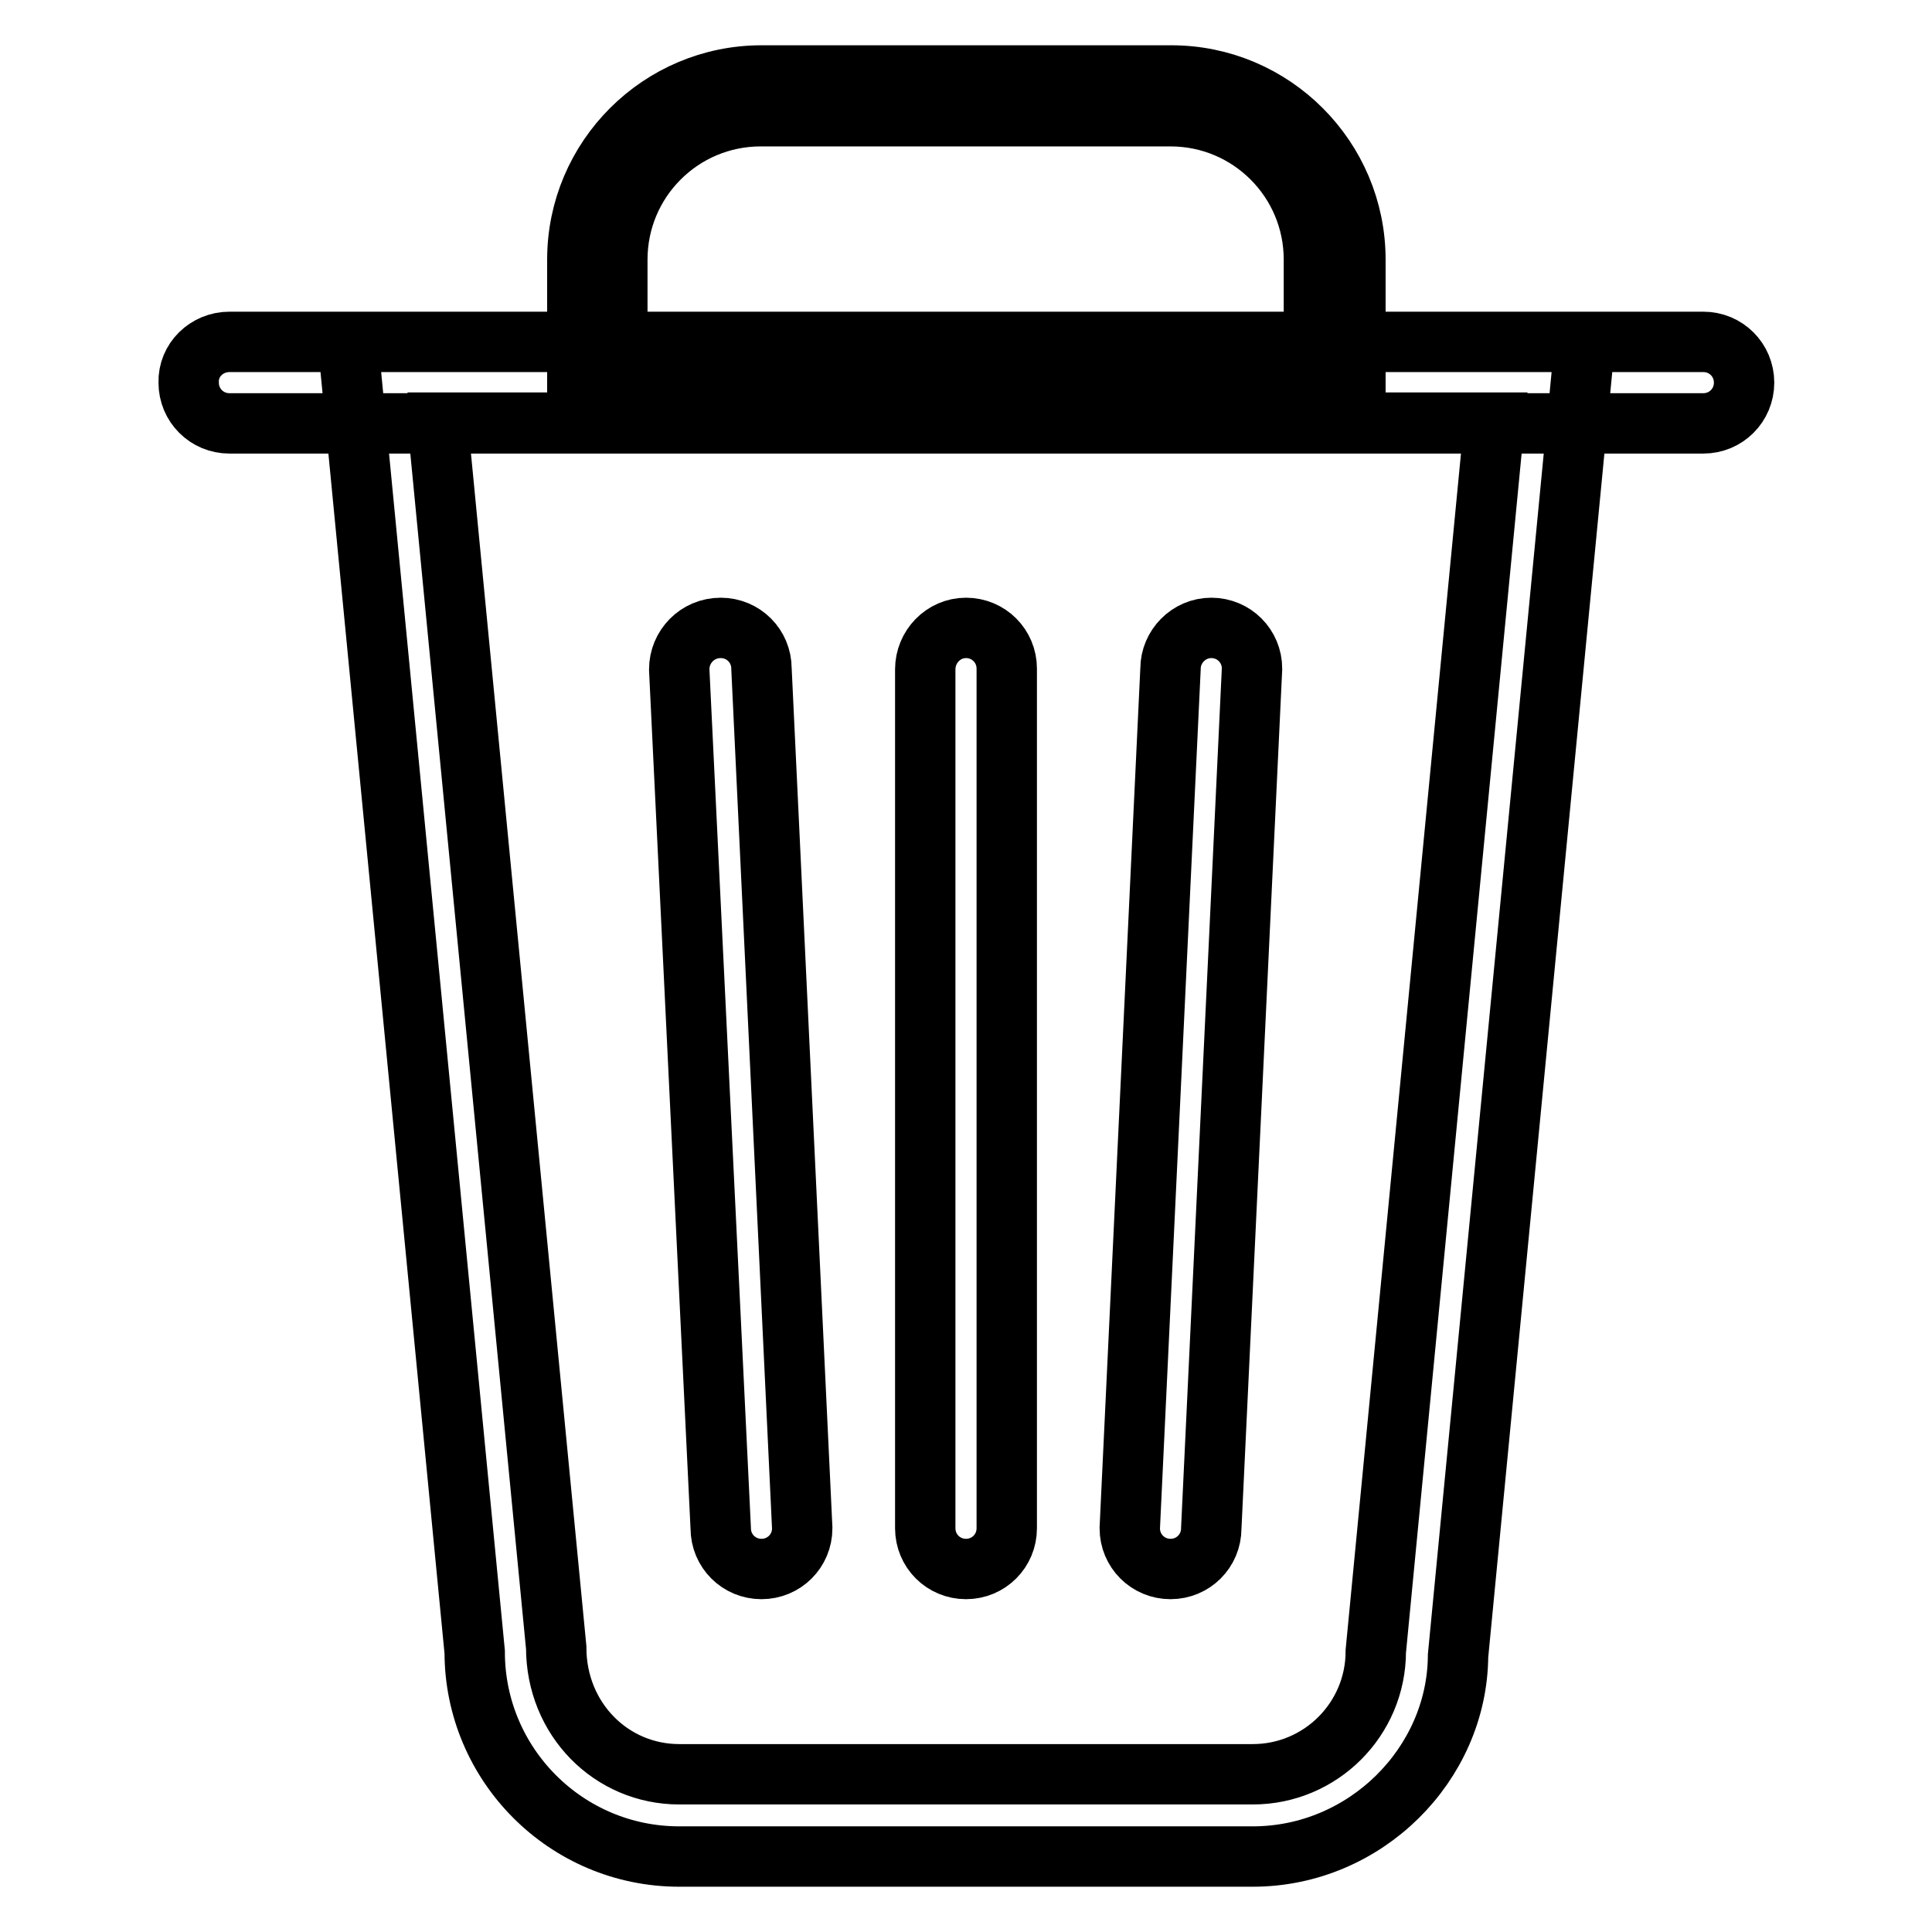
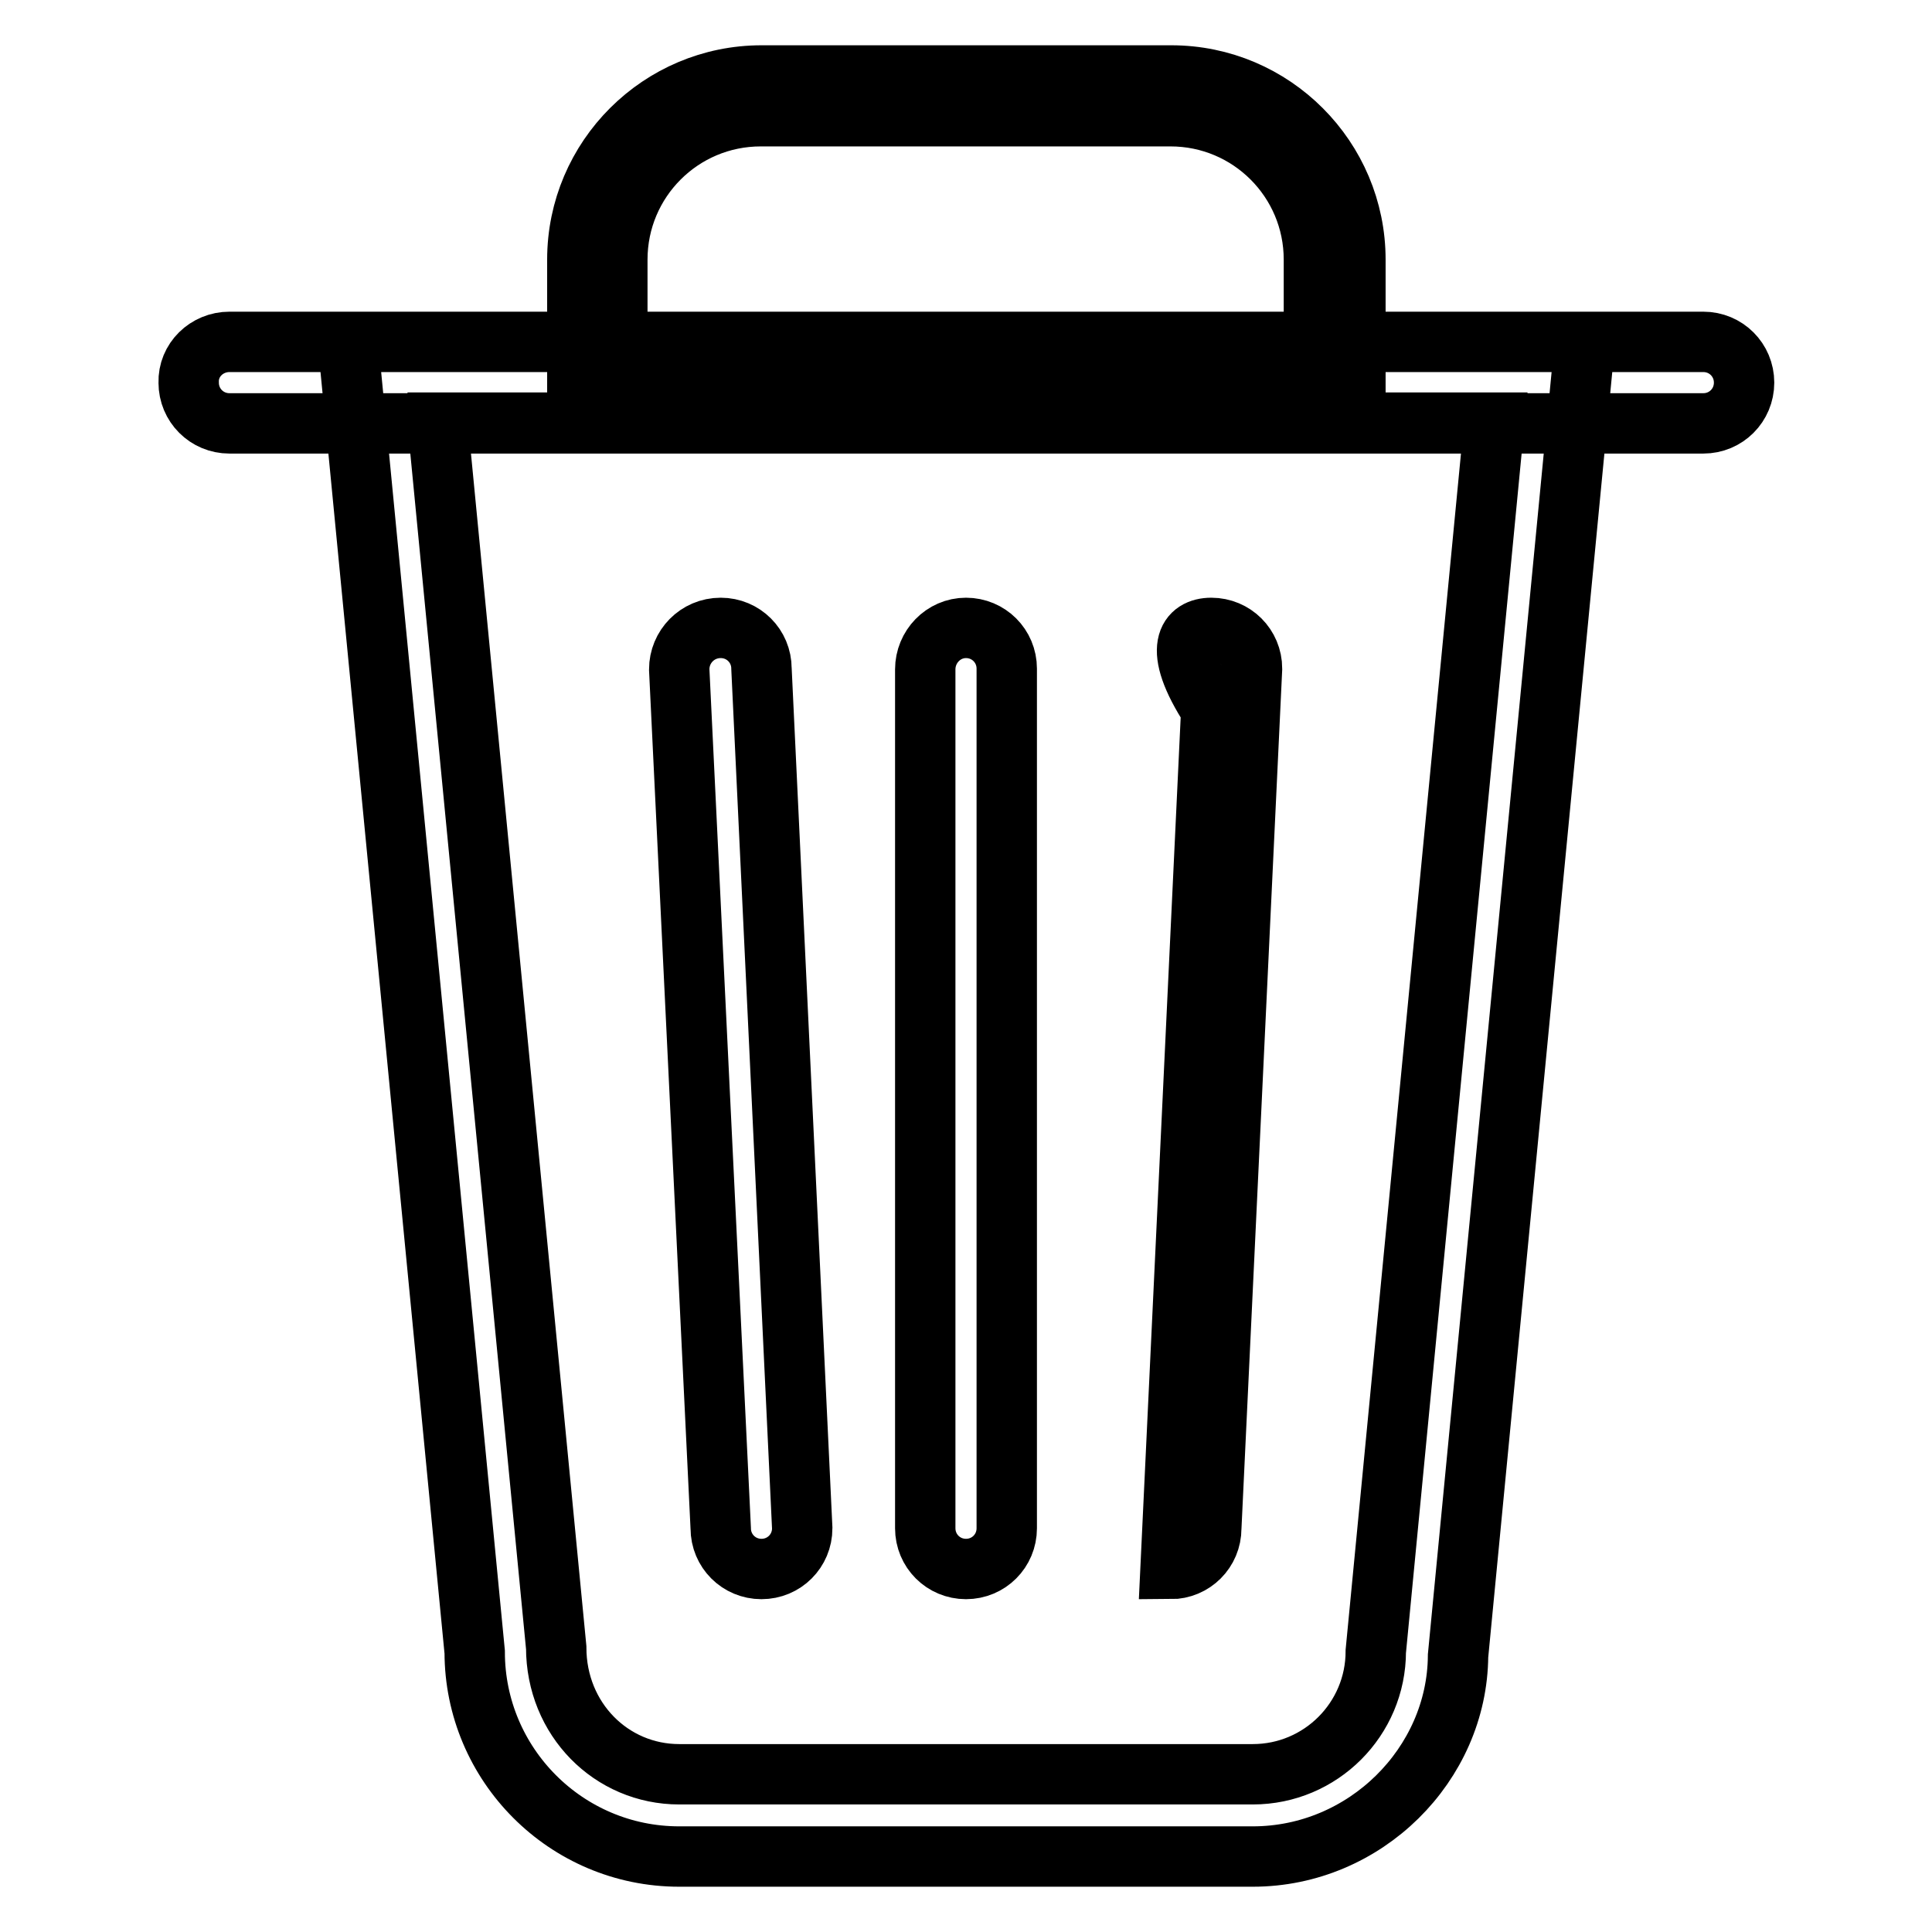
<svg xmlns="http://www.w3.org/2000/svg" version="1.1" x="0px" y="0px" viewBox="0 0 256 256" enable-background="new 0 0 256 256" xml:space="preserve">
  <g>
-     <path stroke-width="8" fill-opacity="0" stroke="#000000" d="M166,246H90c-15,0-27.1-12.2-27.1-27.1L46.1,45.3h163.9l-16.8,174.1C193.1,233.8,180.9,246,166,246  M58,56.1l15.7,162.2c0,9.5,7.3,16.8,16.3,16.8H166c9,0,16.3-7.3,16.3-16.3l15.7-162.8H58z M179.5,53.4H76.5v-19 c0-13.5,11-24.4,24.4-24.4h54.3c13.5,0,24.4,11,24.4,24.4V53.4z M81.9,48h92.2V34.4c0-10.5-8.5-19-19-19h-54.3 c-10.5,0-19,8.5-19,19V48z M30.4,45.3h195.3c3,0,5.4,2.4,5.4,5.4c0,3-2.4,5.4-5.4,5.4H30.4c-3,0-5.4-2.4-5.4-5.4 C24.9,47.7,27.4,45.3,30.4,45.3 M95.5,83.2c3,0,5.4,2.4,5.4,5.4l5.4,113.9c0,3-2.4,5.4-5.4,5.4c-3,0-5.4-2.4-5.4-5.4L90,88.7 C90,85.7,92.4,83.2,95.5,83.2 M128,83.2c3,0,5.4,2.4,5.4,5.4v113.9c0,3-2.4,5.4-5.4,5.4c-3,0-5.4-2.4-5.4-5.4V88.7 C122.6,85.7,125,83.2,128,83.2 M160.5,83.2c3,0,5.4,2.4,5.4,5.4l-5.4,113.9c0,3-2.4,5.4-5.4,5.4c-3,0-5.4-2.4-5.4-5.4l5.4-113.9 C155.1,85.7,157.5,83.2,160.5,83.2" />
+     <path stroke-width="8" fill-opacity="0" stroke="#000000" d="M166,246H90c-15,0-27.1-12.2-27.1-27.1L46.1,45.3h163.9l-16.8,174.1C193.1,233.8,180.9,246,166,246  M58,56.1l15.7,162.2c0,9.5,7.3,16.8,16.3,16.8H166c9,0,16.3-7.3,16.3-16.3l15.7-162.8H58z M179.5,53.4H76.5v-19 c0-13.5,11-24.4,24.4-24.4h54.3c13.5,0,24.4,11,24.4,24.4V53.4z M81.9,48h92.2V34.4c0-10.5-8.5-19-19-19h-54.3 c-10.5,0-19,8.5-19,19V48z M30.4,45.3h195.3c3,0,5.4,2.4,5.4,5.4c0,3-2.4,5.4-5.4,5.4H30.4c-3,0-5.4-2.4-5.4-5.4 C24.9,47.7,27.4,45.3,30.4,45.3 M95.5,83.2c3,0,5.4,2.4,5.4,5.4l5.4,113.9c0,3-2.4,5.4-5.4,5.4c-3,0-5.4-2.4-5.4-5.4L90,88.7 C90,85.7,92.4,83.2,95.5,83.2 M128,83.2c3,0,5.4,2.4,5.4,5.4v113.9c0,3-2.4,5.4-5.4,5.4c-3,0-5.4-2.4-5.4-5.4V88.7 C122.6,85.7,125,83.2,128,83.2 M160.5,83.2c3,0,5.4,2.4,5.4,5.4l-5.4,113.9c0,3-2.4,5.4-5.4,5.4l5.4-113.9 C155.1,85.7,157.5,83.2,160.5,83.2" />
  </g>
</svg>